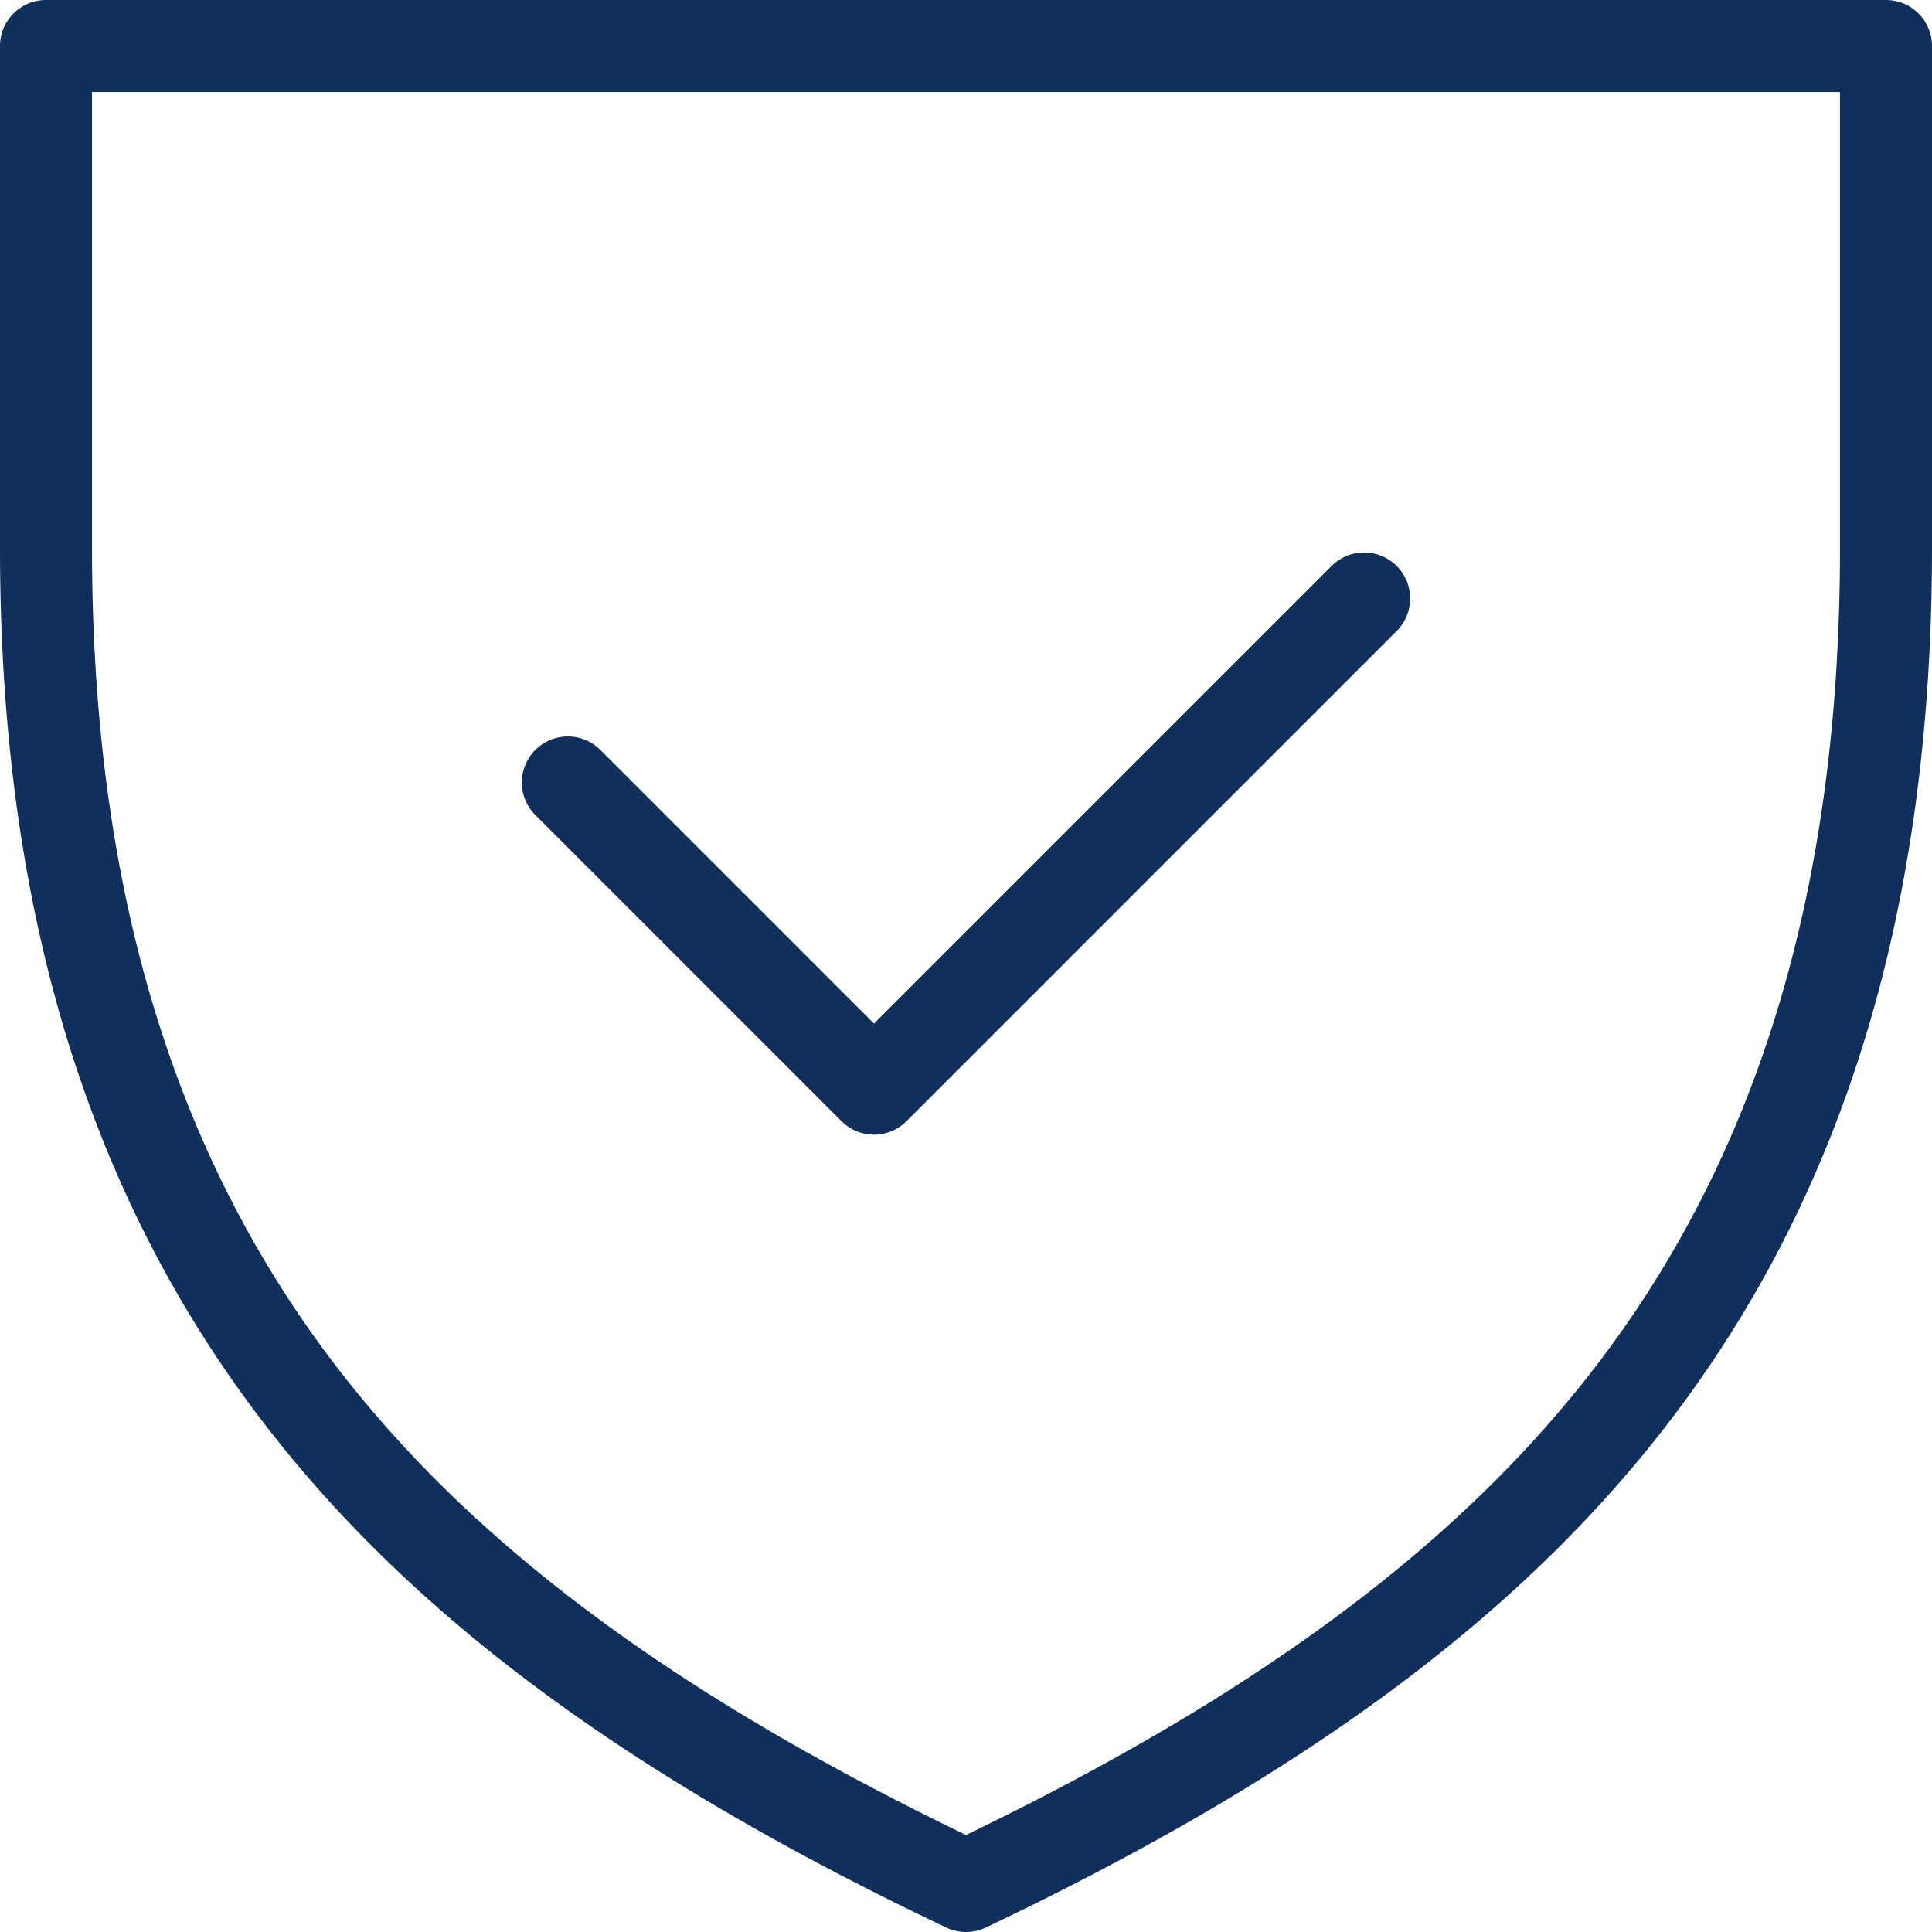
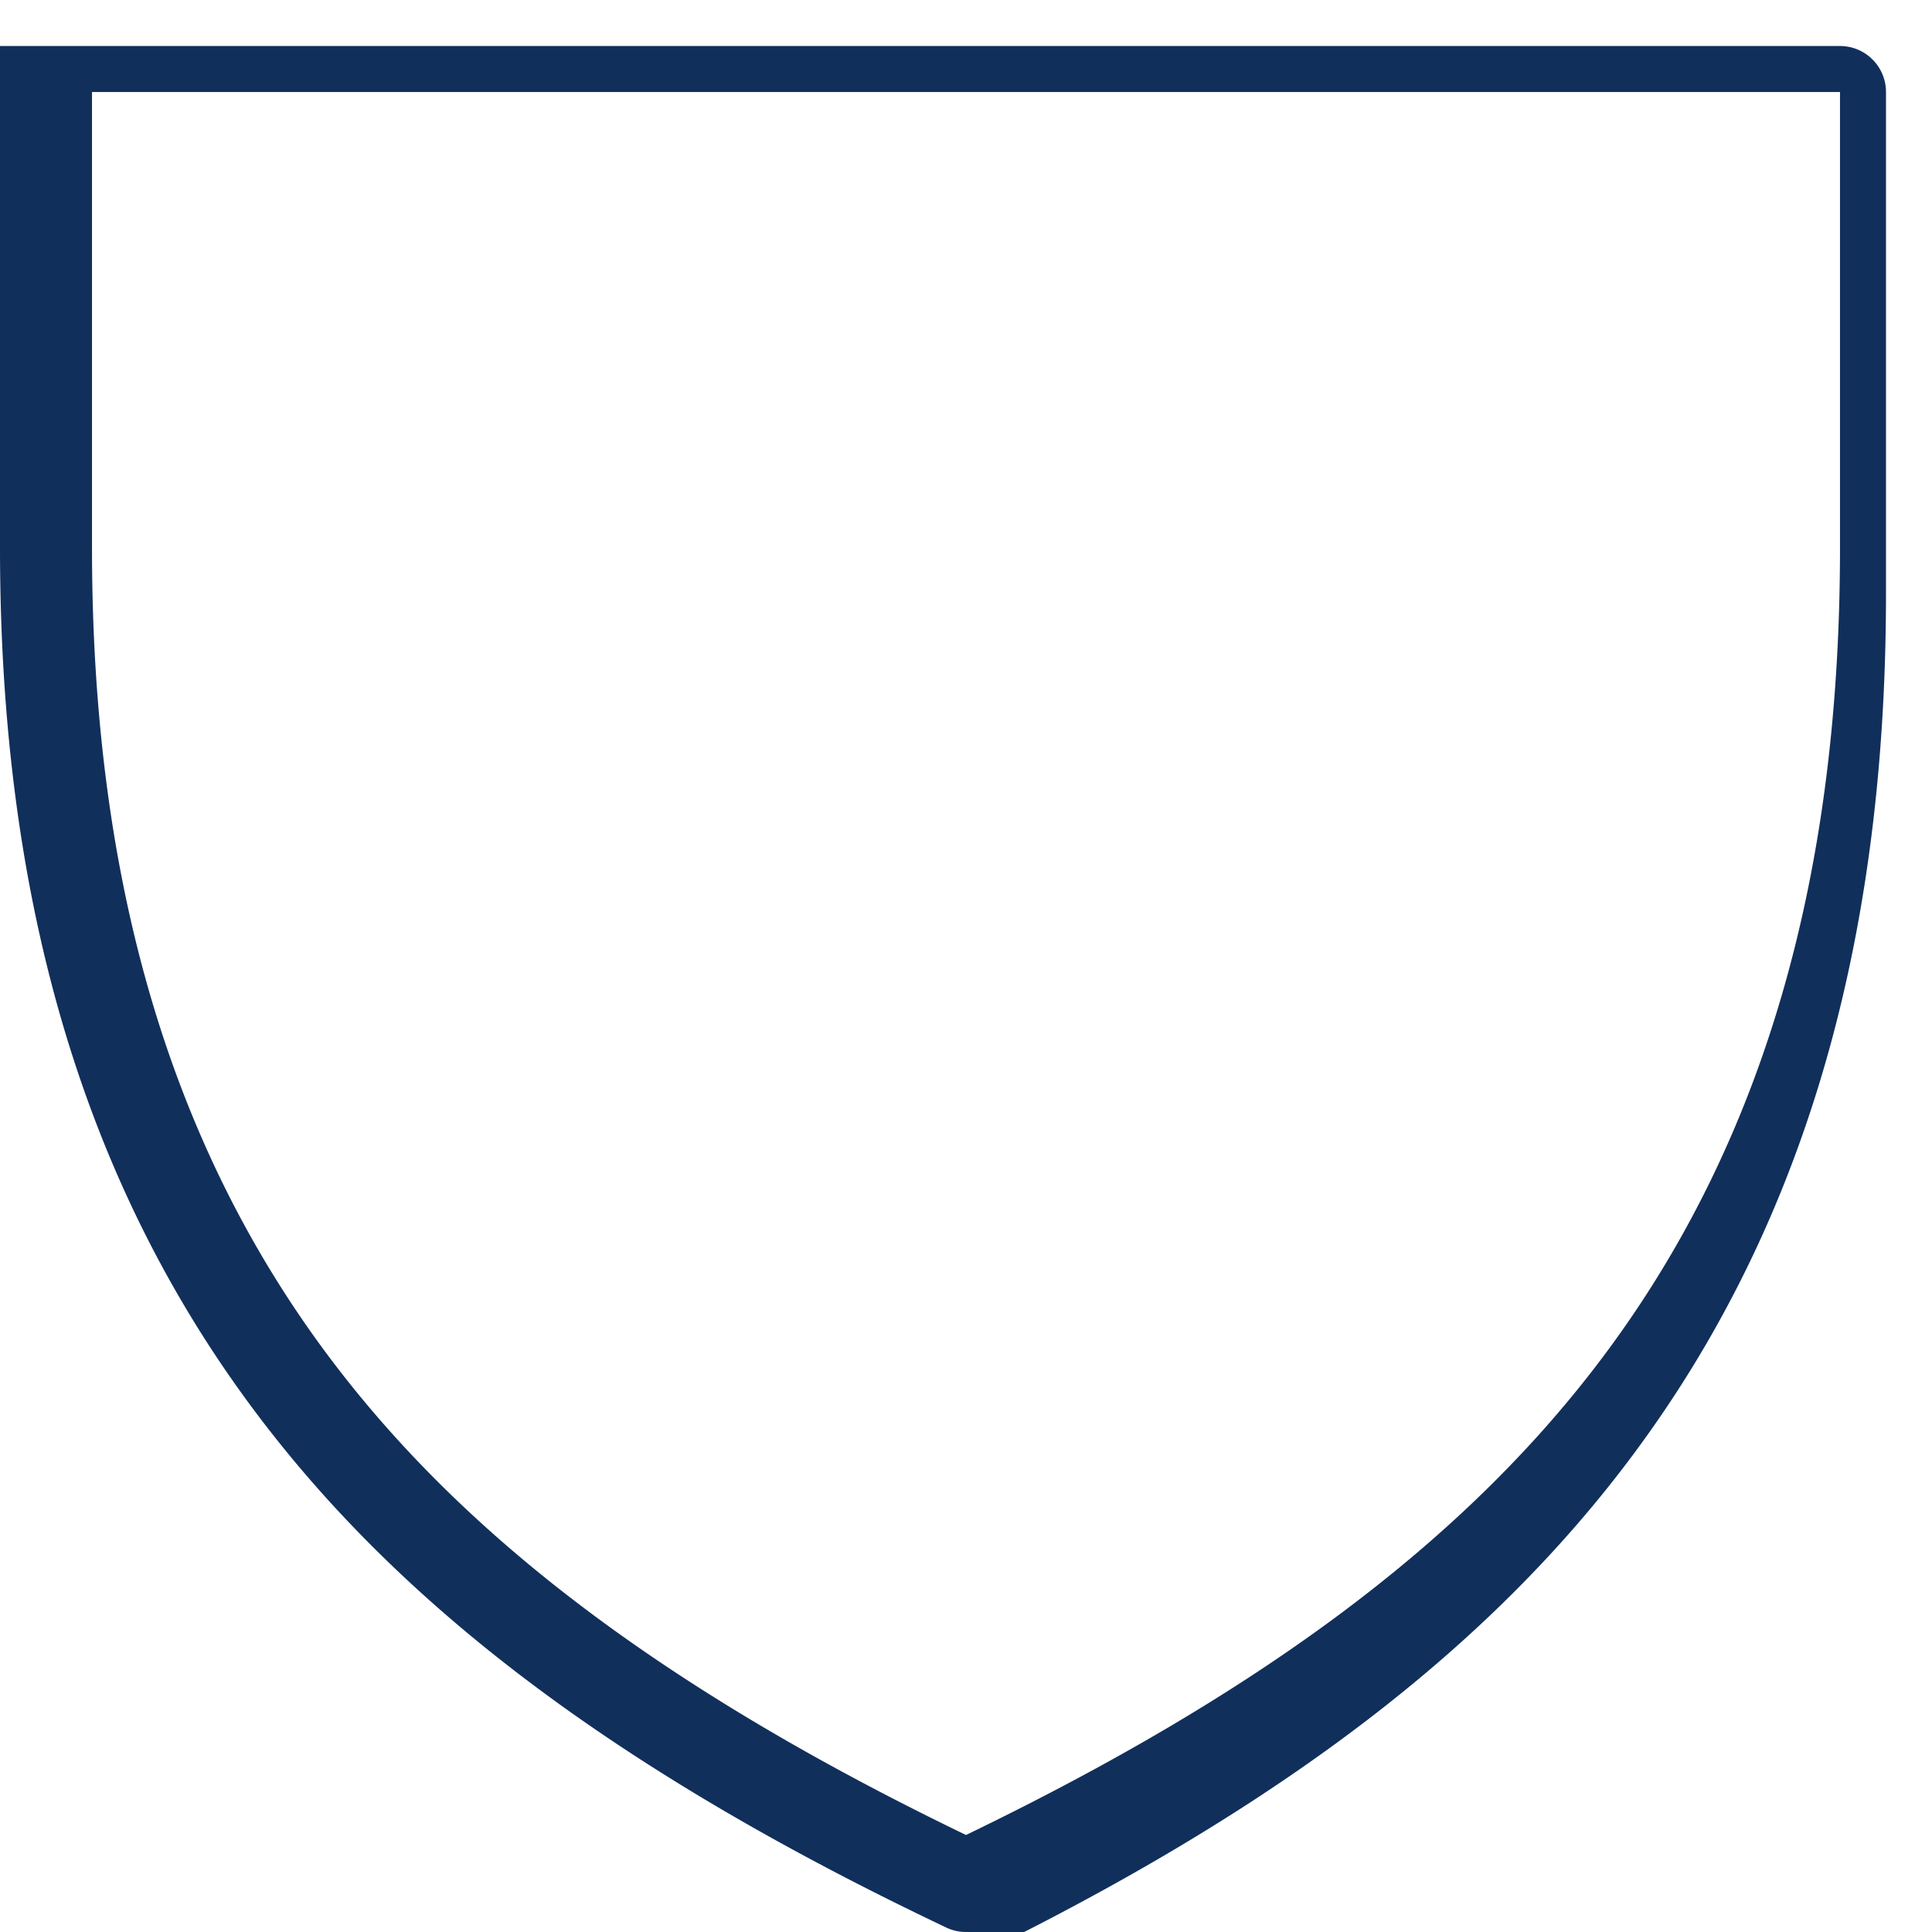
<svg xmlns="http://www.w3.org/2000/svg" preserveAspectRatio="xMidYMid meet" data-bbox="20 20 160 160" viewBox="20 20 160 160" height="100%" width="100%" data-type="color" role="presentation" aria-hidden="true" aria-label="">
  <g>
-     <path d="M100 180a3.81 3.81 0 0 1-1.634-.368c-26.133-12.415-44.043-25.625-56.361-41.574C27.198 118.885 20 95.108 20 65.367V23.81A3.81 3.81 0 0 1 23.81 20h152.38a3.81 3.81 0 0 1 3.81 3.81v41.558c0 29.741-7.198 53.518-22.005 72.69-12.318 15.949-30.227 29.16-56.361 41.574A3.81 3.81 0 0 1 100 180zM27.619 27.619v37.748c0 27.992 6.678 50.246 20.416 68.034C59.34 148.038 75.879 160.318 100 171.966c24.121-11.648 40.66-23.929 51.965-38.565 13.738-17.788 20.416-40.042 20.416-68.034V27.619H27.619z" fill="#112F5B" data-color="1" />
-     <path d="M92.381 113.968c-.975 0-1.95-.372-2.694-1.116L64.29 87.455a3.81 3.81 0 0 1 5.388-5.387l22.703 22.702 37.941-37.94a3.81 3.81 0 0 1 5.388 5.387l-40.635 40.635a3.798 3.798 0 0 1-2.694 1.116z" fill="#112F5B" data-color="1" />
+     <path d="M100 180a3.81 3.81 0 0 1-1.634-.368c-26.133-12.415-44.043-25.625-56.361-41.574C27.198 118.885 20 95.108 20 65.367V23.81h152.38a3.81 3.81 0 0 1 3.81 3.81v41.558c0 29.741-7.198 53.518-22.005 72.69-12.318 15.949-30.227 29.16-56.361 41.574A3.81 3.81 0 0 1 100 180zM27.619 27.619v37.748c0 27.992 6.678 50.246 20.416 68.034C59.34 148.038 75.879 160.318 100 171.966c24.121-11.648 40.66-23.929 51.965-38.565 13.738-17.788 20.416-40.042 20.416-68.034V27.619H27.619z" fill="#112F5B" data-color="1" />
  </g>
</svg>